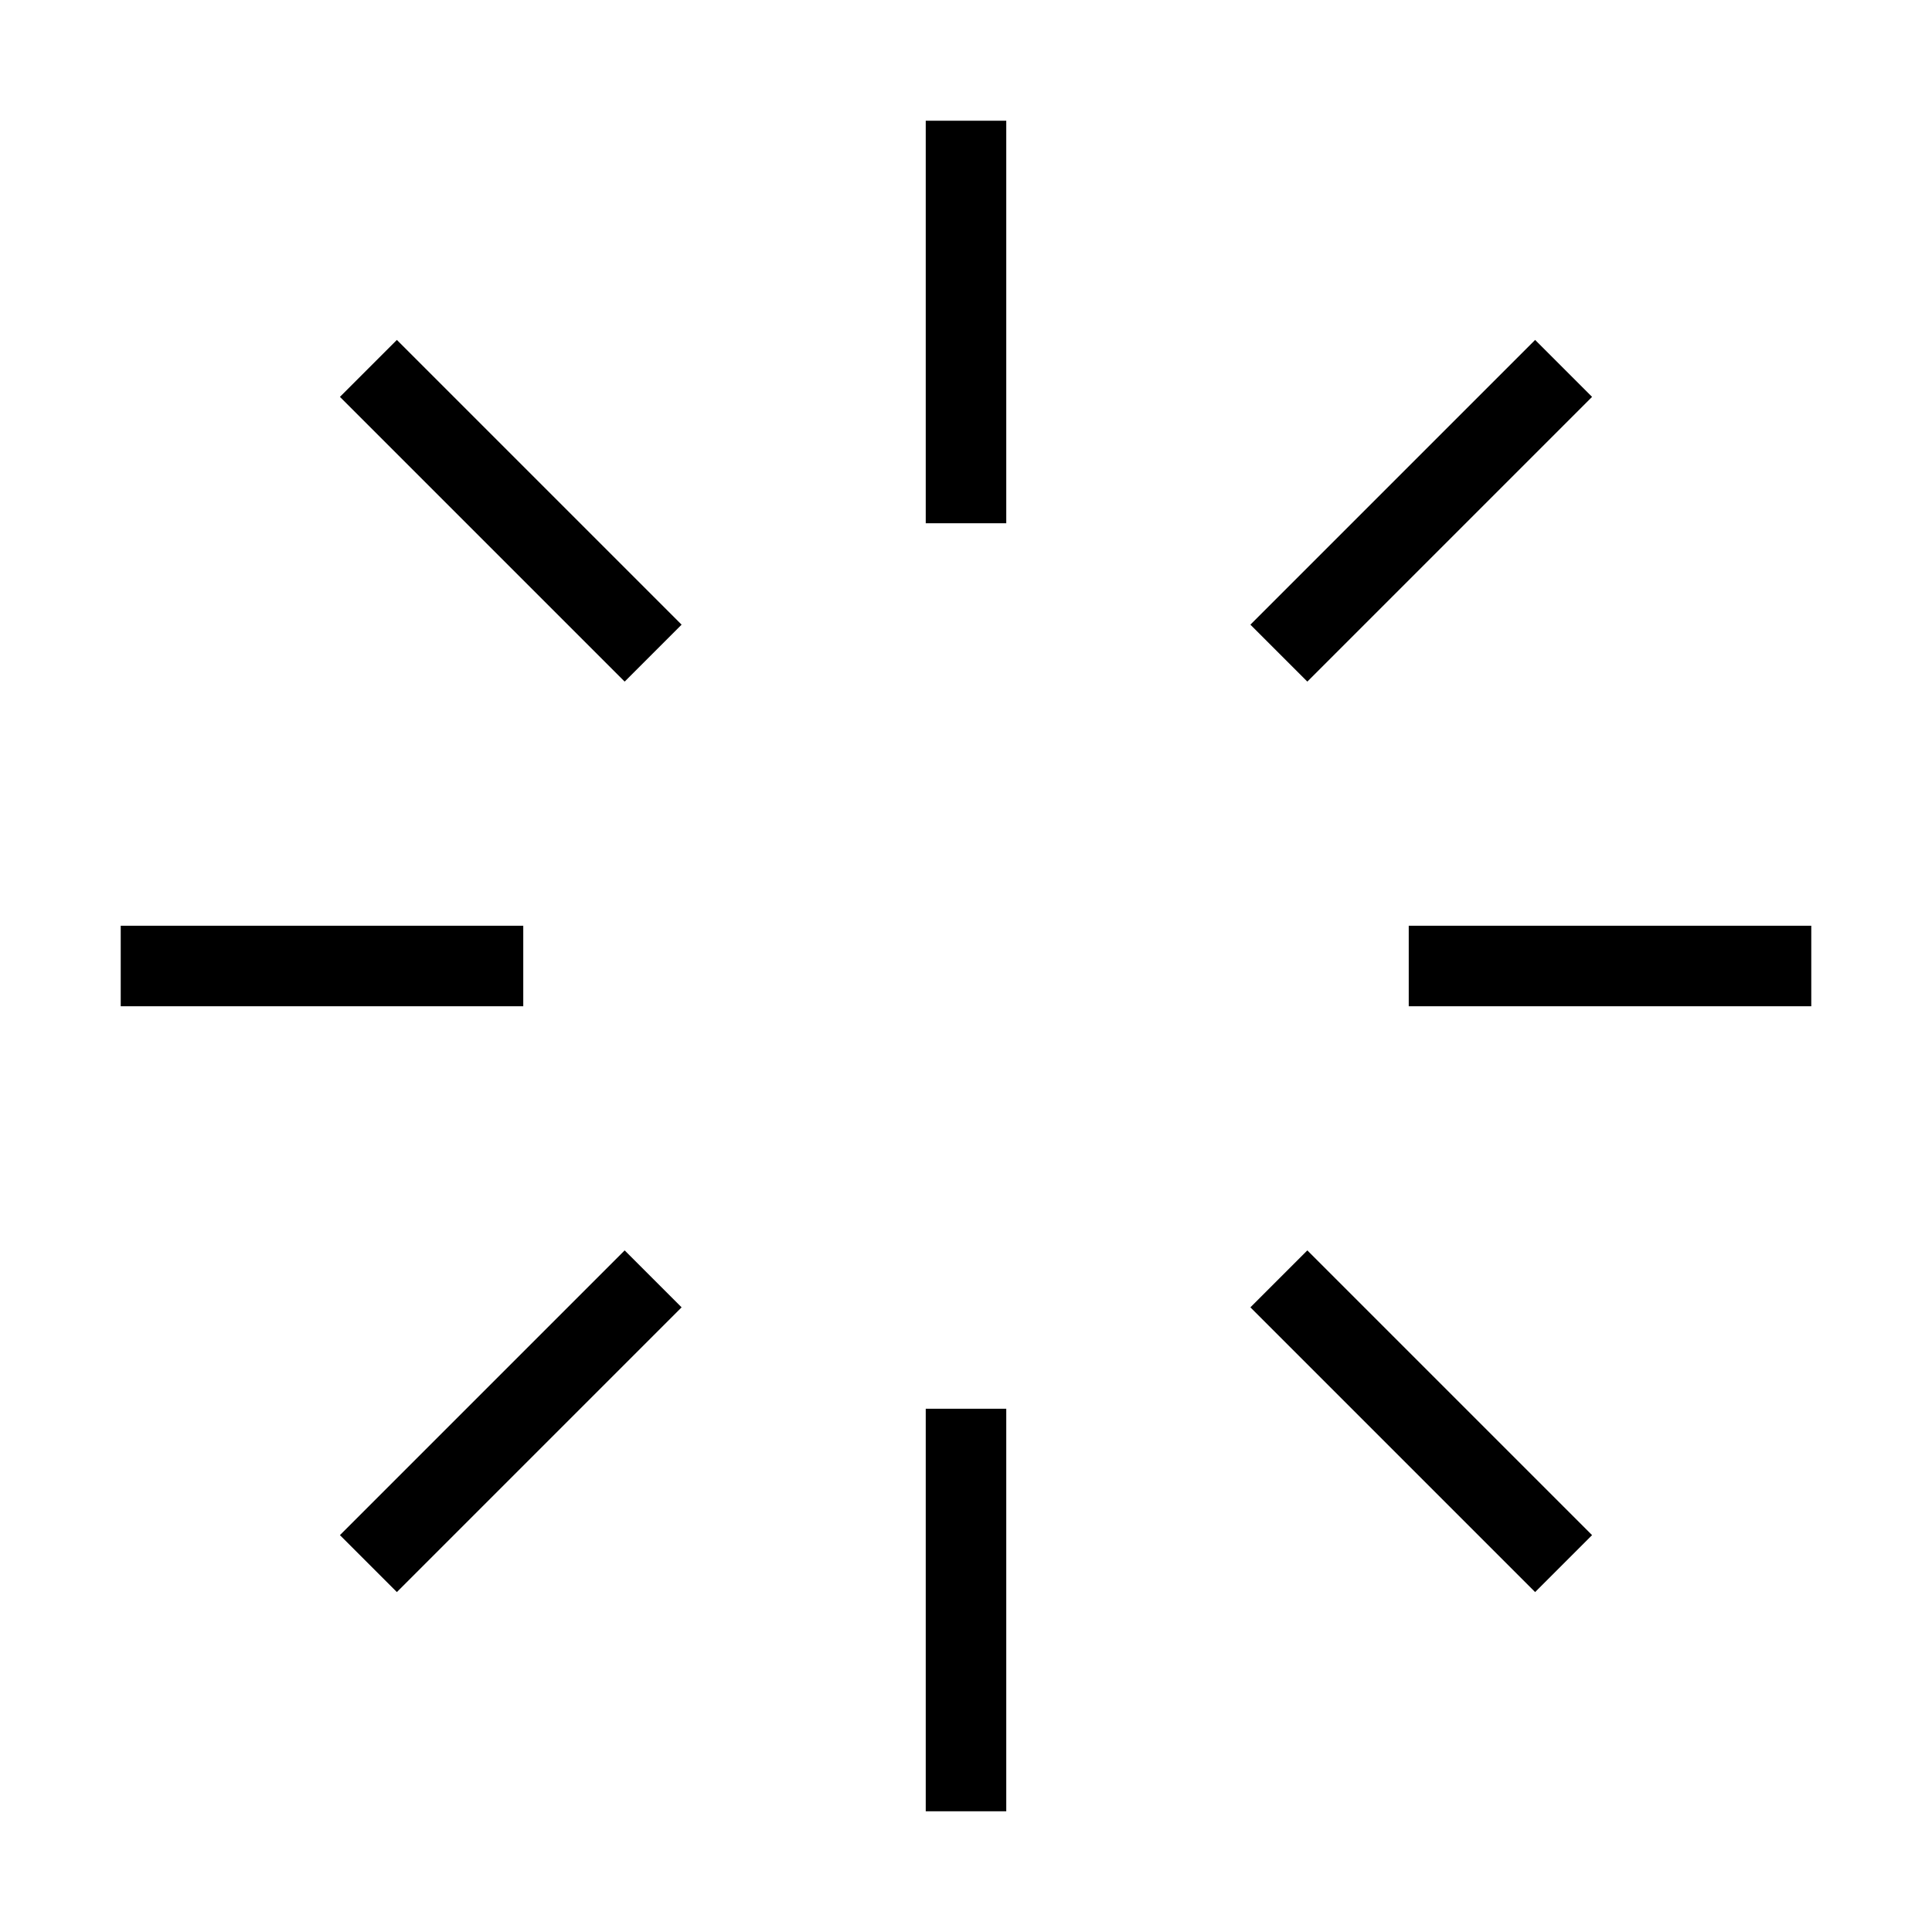
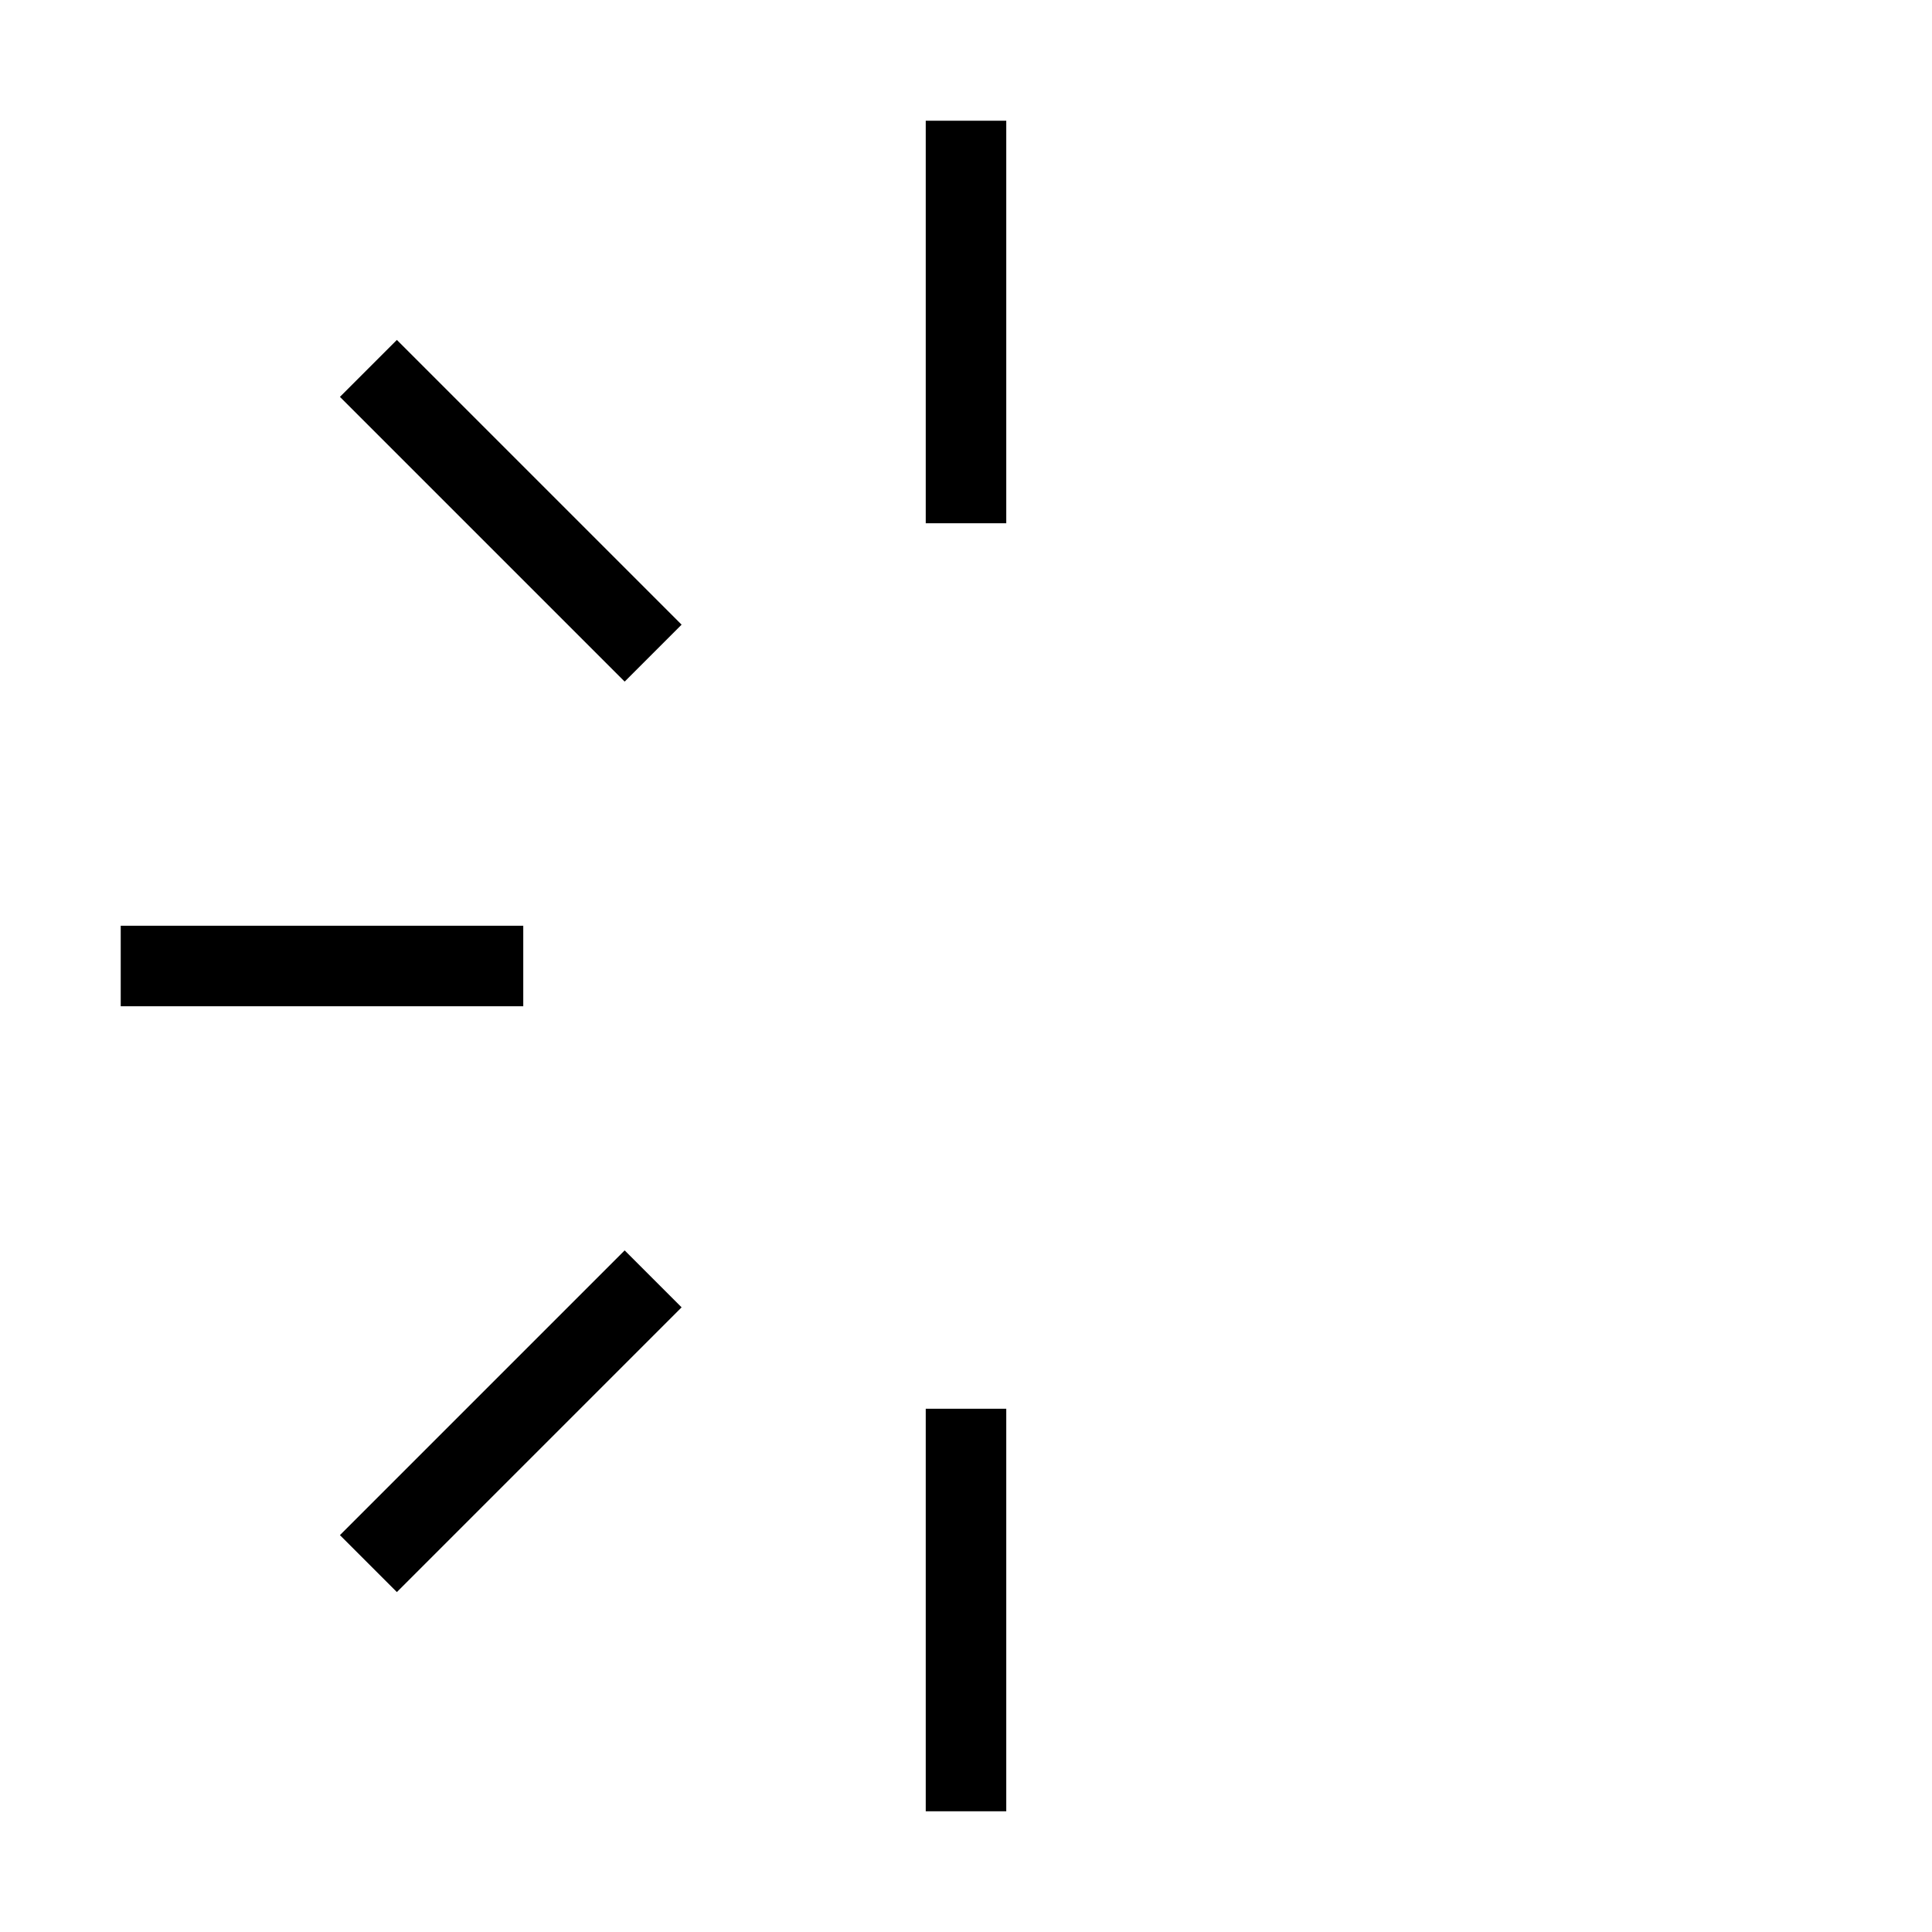
<svg xmlns="http://www.w3.org/2000/svg" fill="none" height="43" viewBox="0 0 43 43" width="43">
  <g stroke="#000" stroke-linecap="square" stroke-width="1.792">
    <path d="m21.5 3.583v7.167" />
    <path d="m21.5 32.25v7.167" />
    <path d="m8.833 8.833 5.07 5.07" />
-     <path d="m29.097 29.097 5.07 5.07" />
    <path d="m3.583 21.5h7.167" />
-     <path d="m32.25 21.5h7.167" />
    <path d="m8.833 34.167 5.07-5.07" />
-     <path d="m29.097 13.903 5.07-5.07" />
  </g>
</svg>